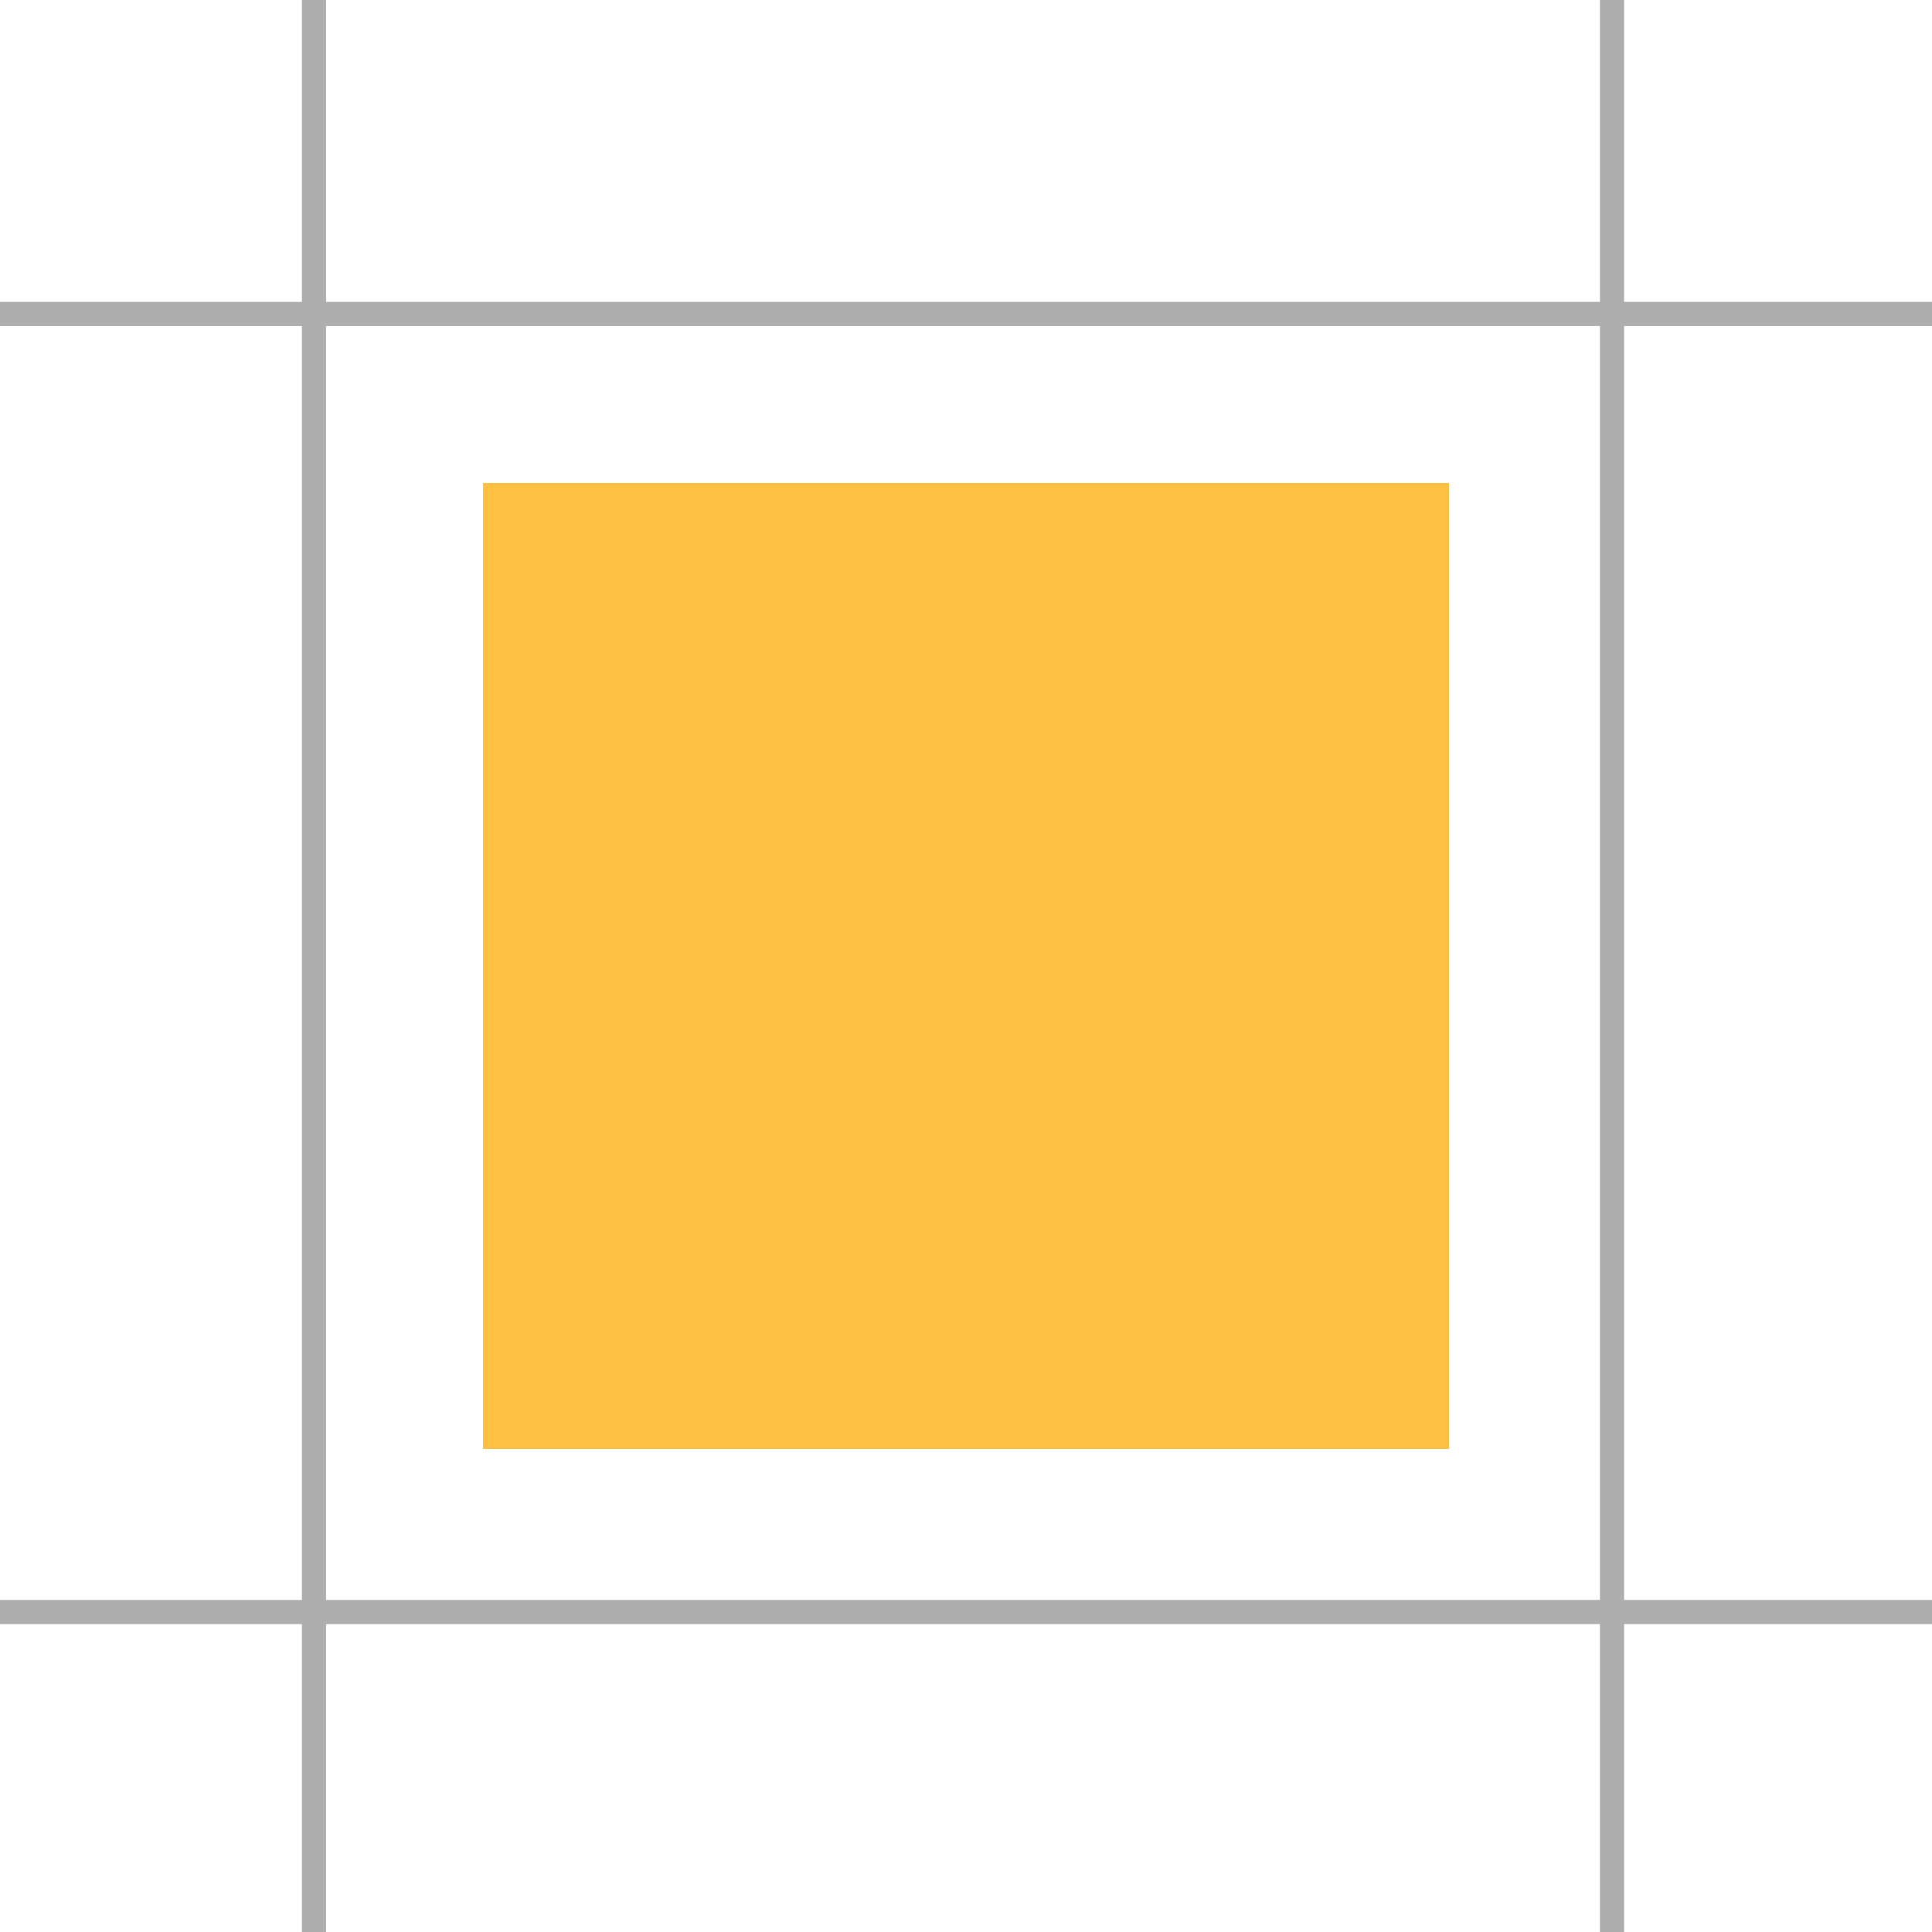
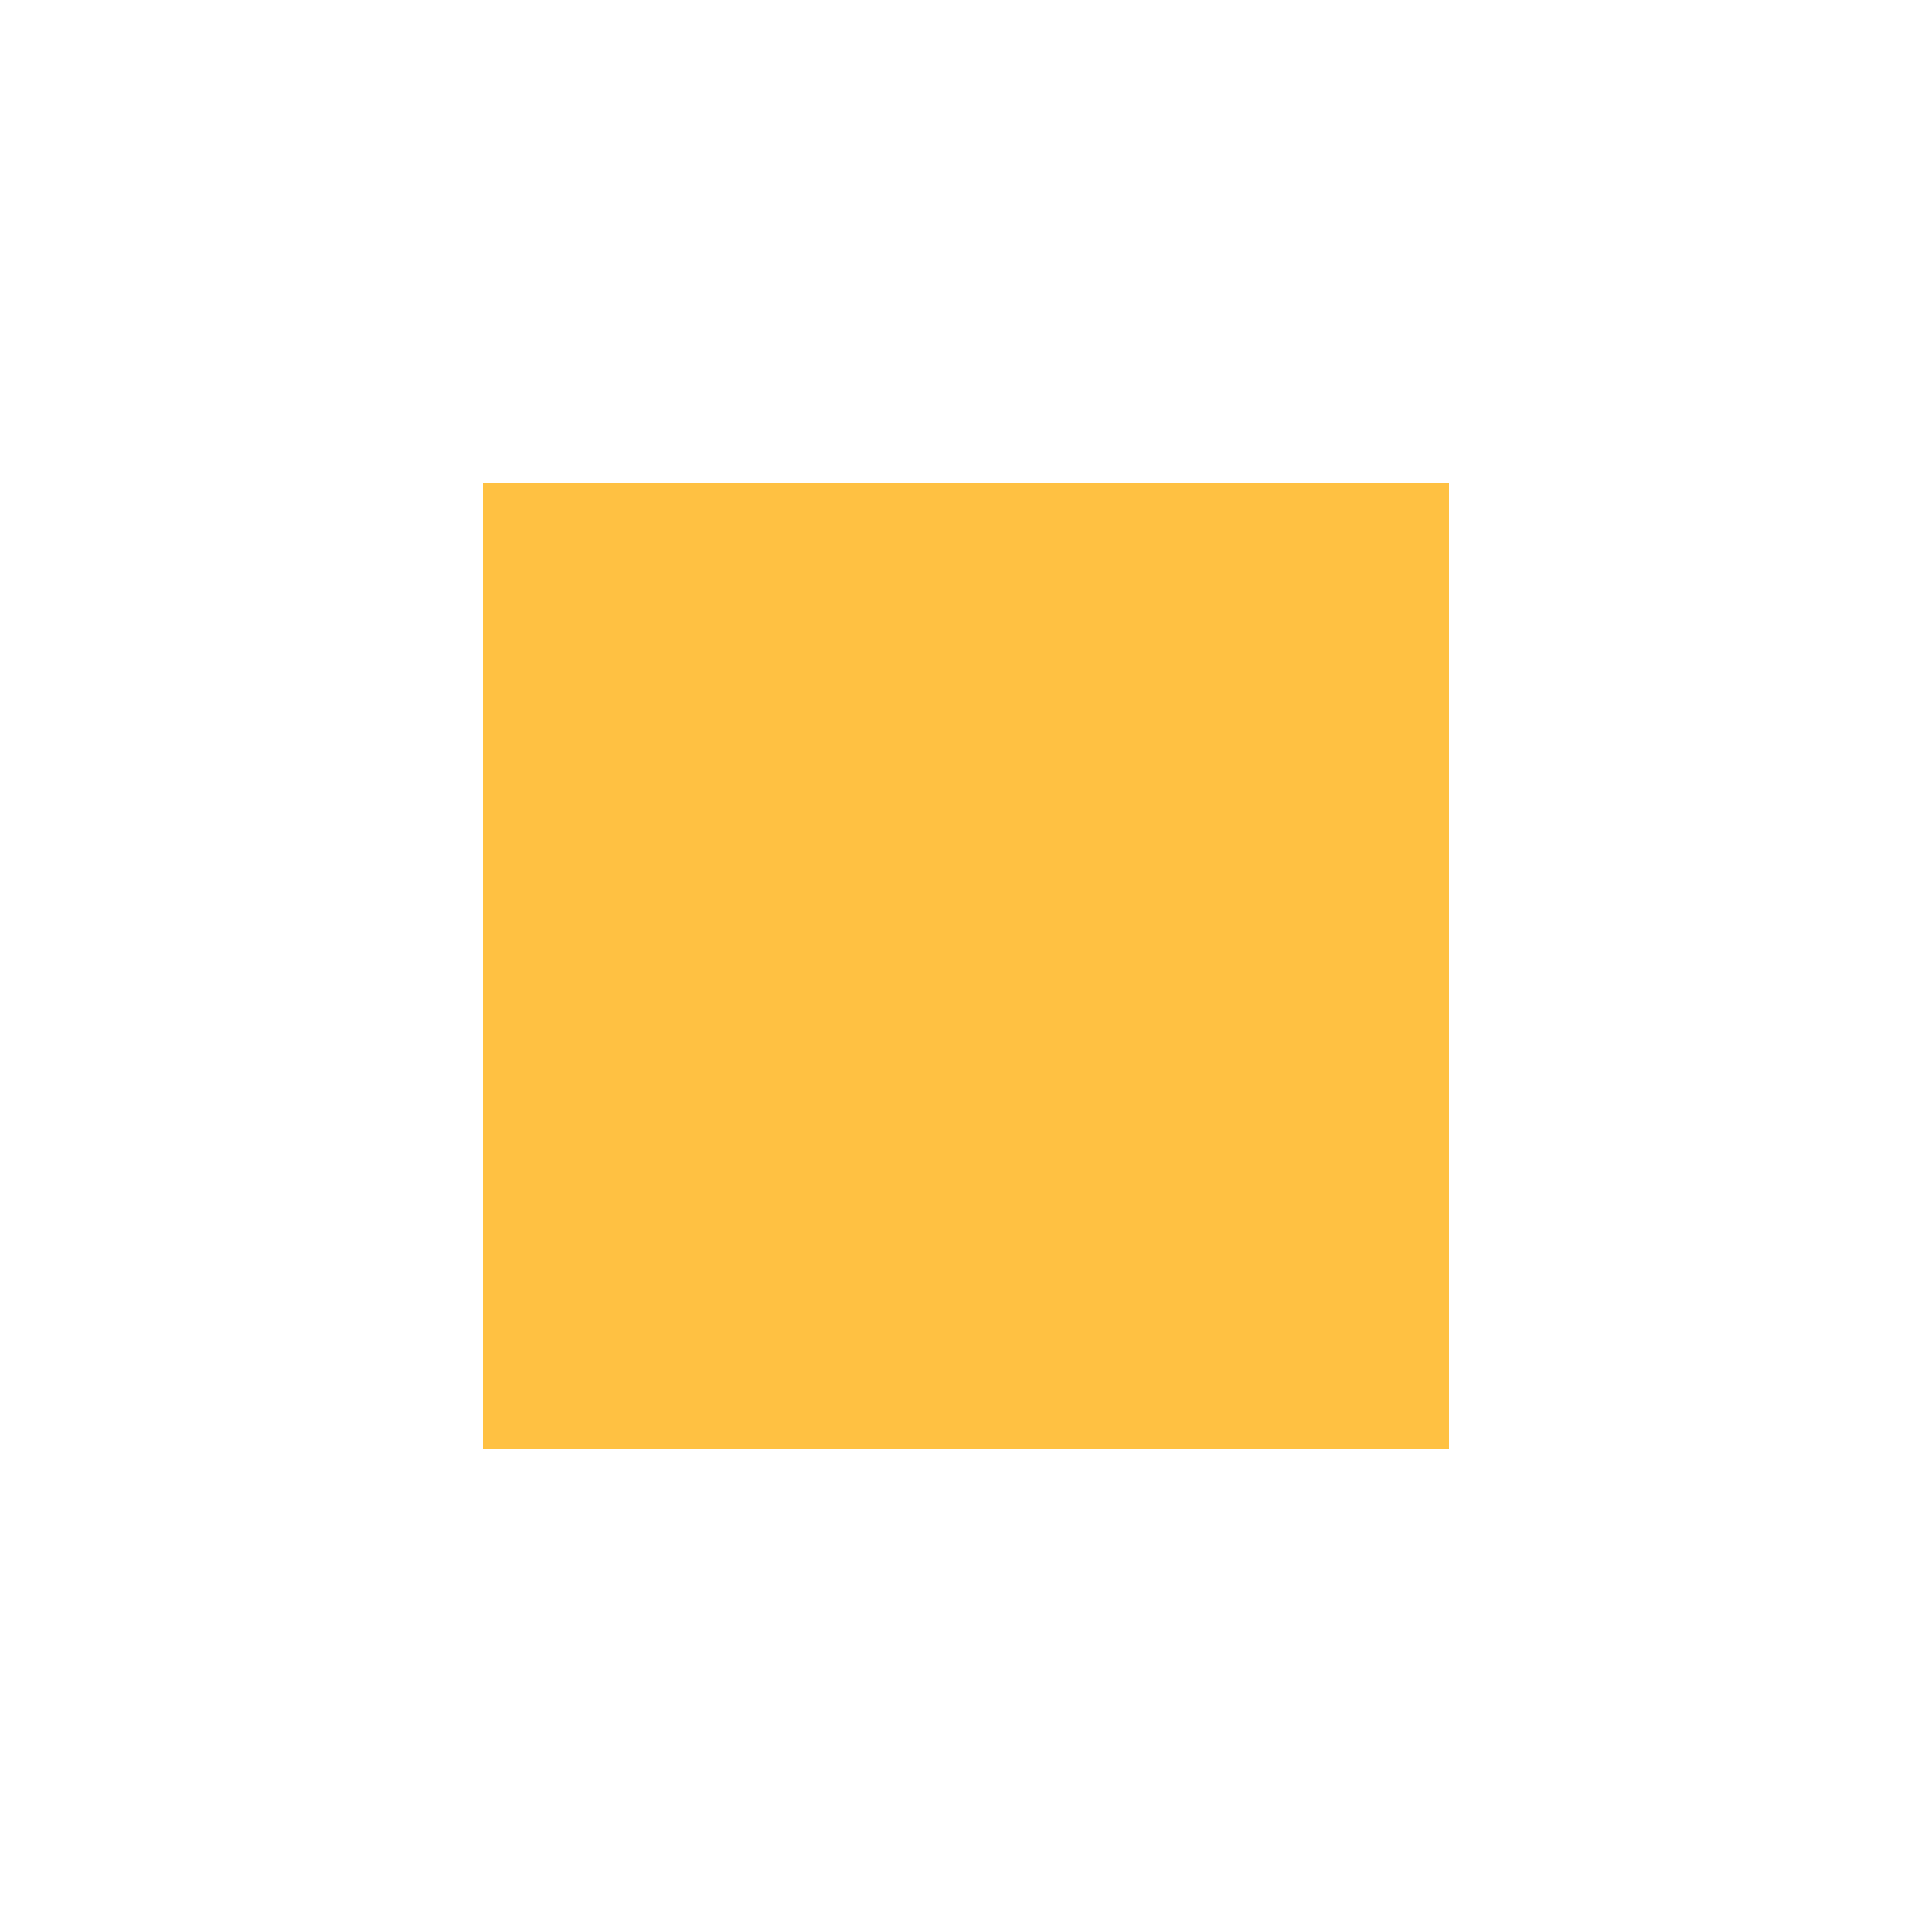
<svg xmlns="http://www.w3.org/2000/svg" width="80" height="80" viewBox="0 0 80 80">
  <title>work_box_icon</title>
  <g id="Layer_2" data-name="Layer 2">
    <g id="Layer_1-2" data-name="Layer 1">
-       <path d="M12.5,0V12.5H0v1H12.5V66.25H0v1H12.5V80h1V67.25H66.25V80h1V67.25H80v-1H67.25V13.5H80v-1H67.25V0h-1V12.5H13.5V0ZM66.25,66.25V13.5H13.5V66.25Z" fill="#353639" fill-opacity="0.4" fill-rule="evenodd" />
      <rect x="20" y="20" width="40" height="40" fill="#ffc142" />
    </g>
  </g>
</svg>